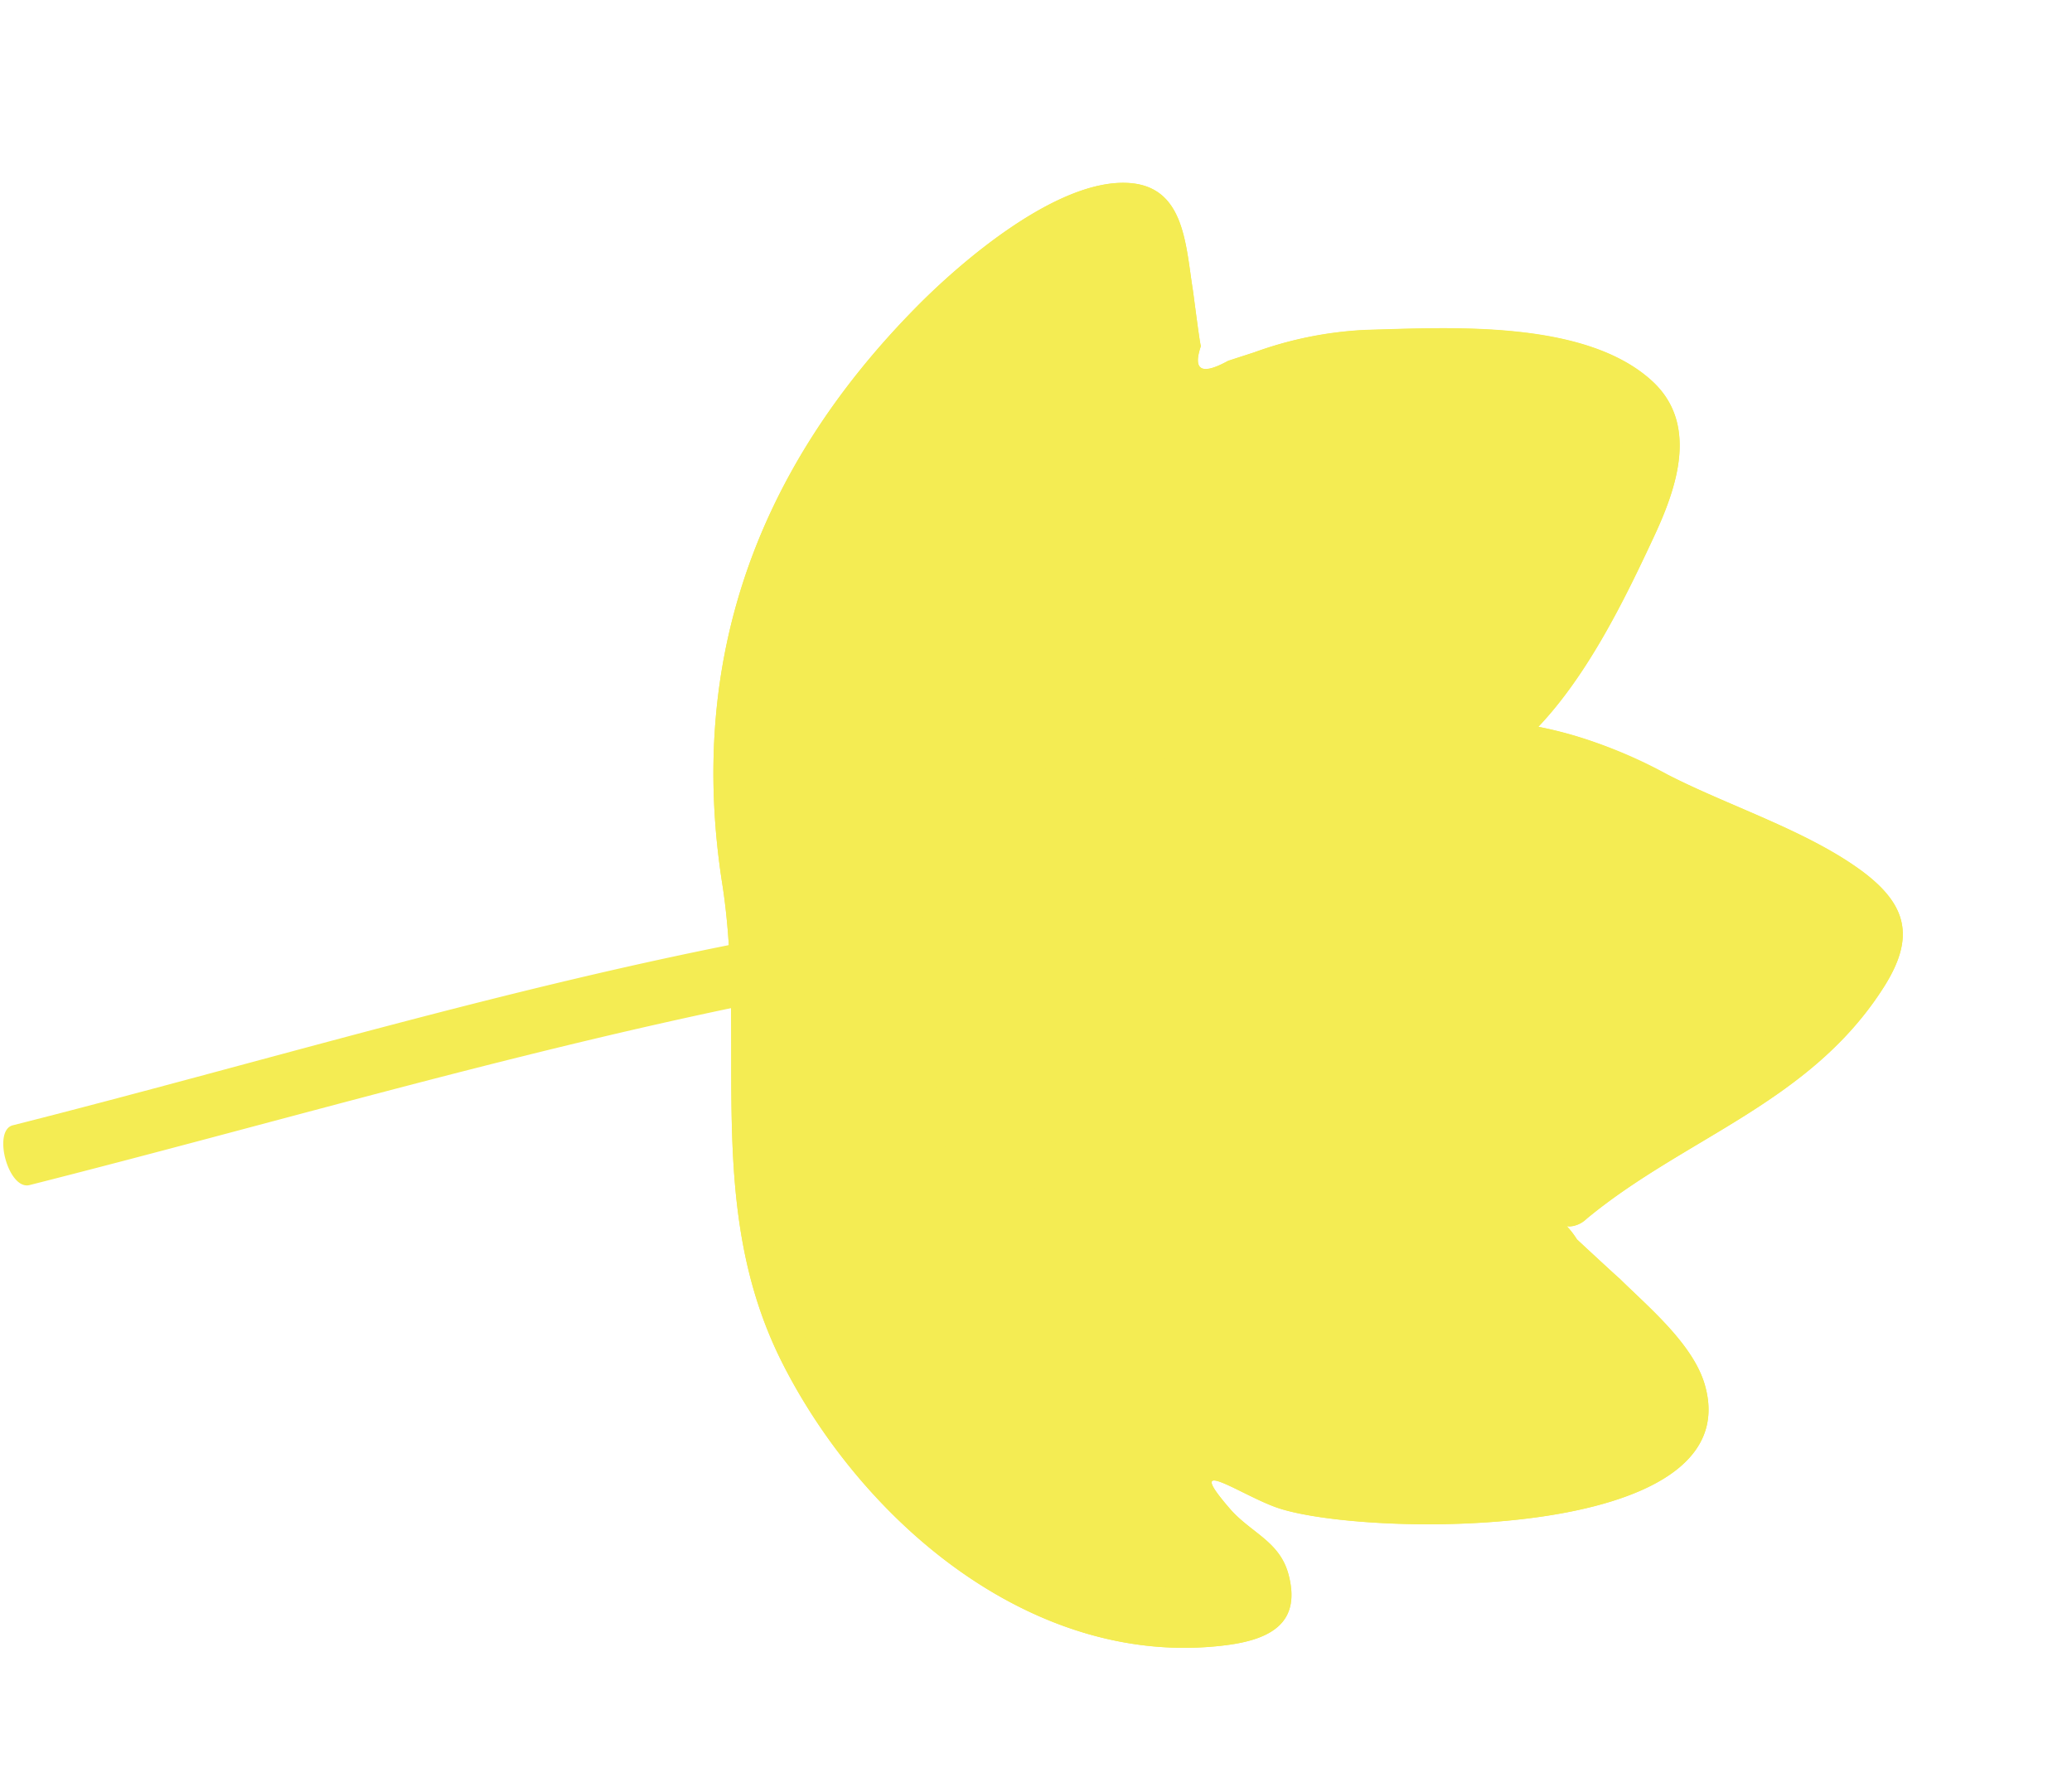
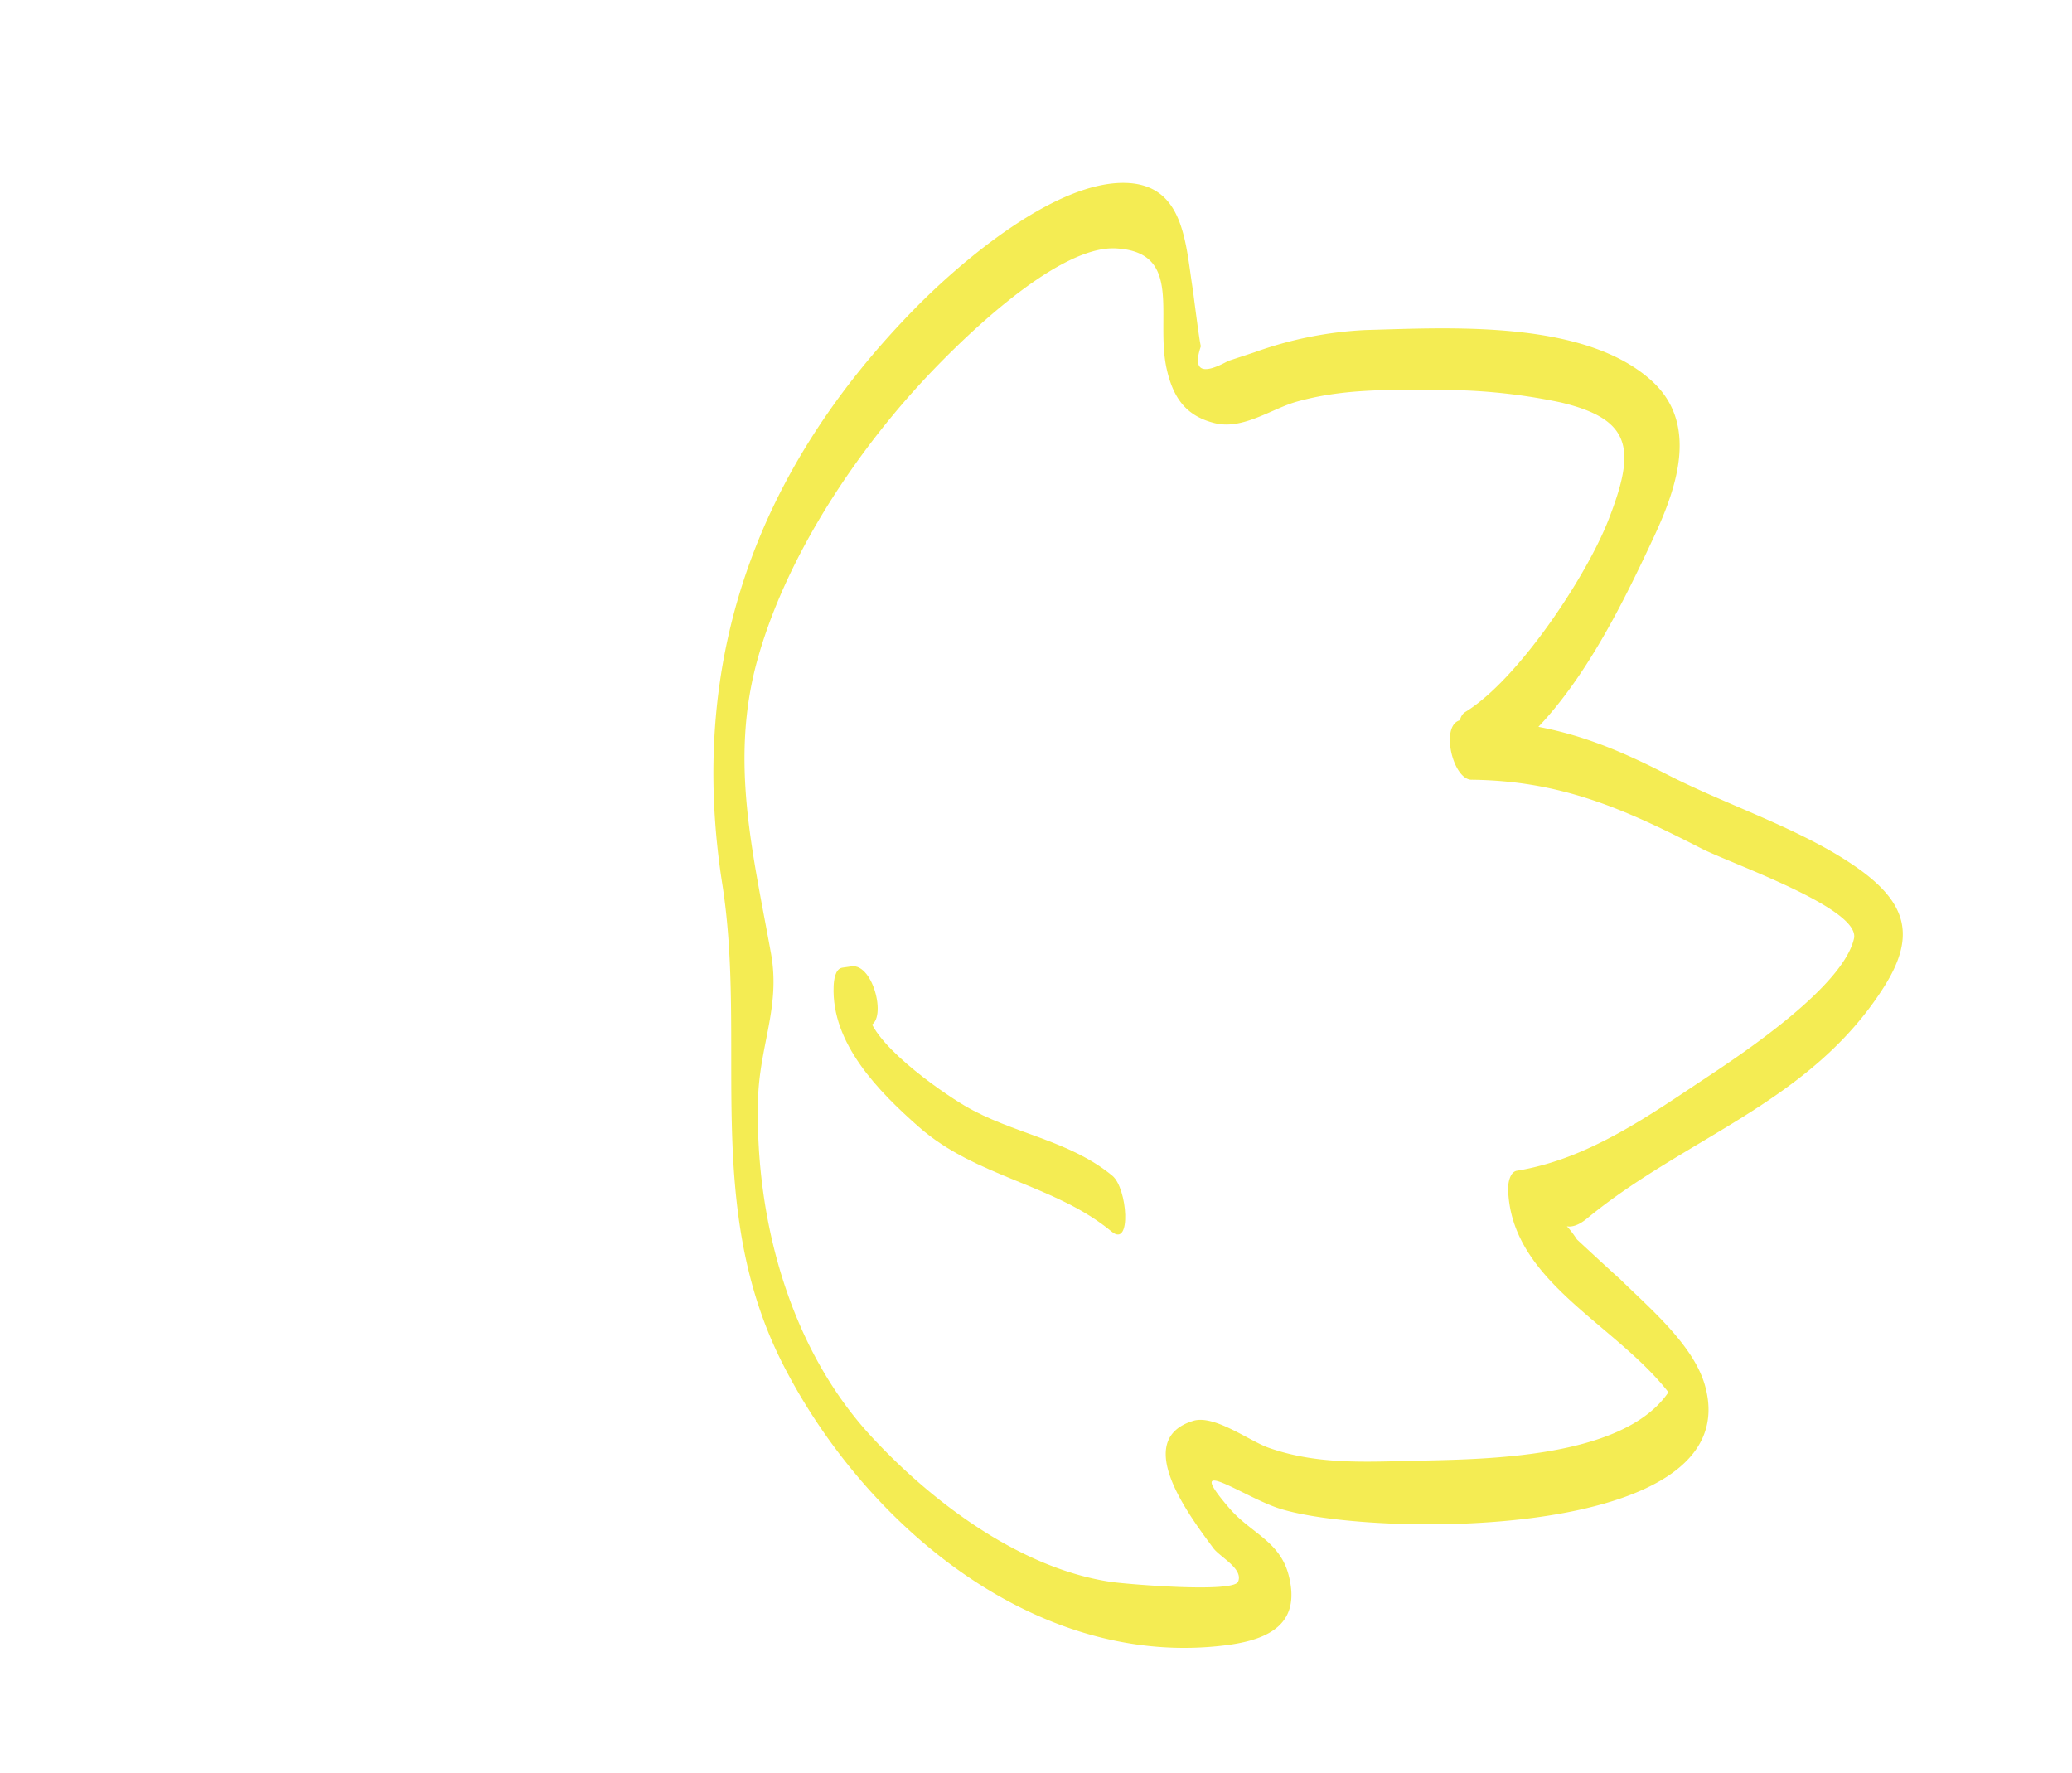
<svg xmlns="http://www.w3.org/2000/svg" width="210.656" height="180.215" viewBox="0 0 210.656 180.215">
  <g id="Group_1597" data-name="Group 1597" transform="matrix(0.391, 0.921, -0.921, 0.391, 1231.125, -1064.295)">
-     <path id="Path_3873" data-name="Path 3873" d="M1212.2,134.834c-3.469-.5-5.4,1.892-8.493,2.88-7.106,2.292-.883-1.535,1.745-4.415,6.16-6.727,22.179-42.866,5.571-44.926-4.289-.547-9.587,2.207-13.371,3.763.063,0-5.319,2.418-5.34,2.418a7.984,7.984,0,0,0-1.661.441c-.379.547-.925.357,0,0a2.4,2.4,0,0,0,.1-2.207c-3.7-12.446-1.955-25.5-9.86-36.959-3.406-4.94-6.833-5.529-12.046-2.355-5.844,3.574-11.142,9.776-16.4,14.149a46.749,46.749,0,0,0-9.608,10.2c-2.964-6.811-8.6-13.266-13.223-18.4-3.7-4.121-8.746-8.619-14.569-5.992-8.493,3.847-13.1,16.945-16.167,24.744a38.063,38.063,0,0,0-2.334,11.331c-.084.925-.168,1.85-.252,2.8q.473,4.573-2.46,1.955c-.315,0-5.256-1.409-5.571-1.472-4.709-1.177-10.238-3.406-12.7,2.081-2.922,6.475.8,18.332,3.322,24.429,8.787,21.36,23.966,35.487,46.23,41.079,15.894,3.994,29.411,14.653,47.344,13.392,18.164-1.261,38.514-11.479,43.854-30.21C1217.606,139,1217.186,135.549,1212.2,134.834Zm.862-43.287a16.45,16.45,0,0,0-2.838.526,7.265,7.265,0,0,0-1.366-1.64C1210.248,90.791,1211.657,91.169,1213.065,91.548Z" transform="translate(-515.504 1355.424)" fill="#f4ec53" />
    <g id="Group_1595" data-name="Group 1595" transform="translate(559 1406.933)">
      <path id="Path_3869" data-name="Path 3869" d="M1141.2,87.077c3.62-8.26,8.649-13.009,15.551-18.763,2.6-2.167,11.941-12.545,14.491-10.7,4.011,2.9,6.261,14.617,7.1,19.129,1.329,7.148,2.967,14.451,1.226,21.618-.175.719.86,1.35,1.375,1.552,9.654,3.778,18.479-6.507,28.178-7.455l-4.2-1.116c6.9,6.32.309,21.526-2.39,28.348-1.858,4.692-3.5,9.158-6.931,12.908-1.369,1.5-5.258,3.74-5.493,5.956-.7,6.563,8.853,4.1,12.7,3.183,1.1-.263,3.137-2.02,4.125-.982.871.917-4.175,10.478-5,11.844-4.806,7.932-14.493,13.579-23.1,16.676-11.542,4.156-24.965,2.264-35.965-2.722-5.113-2.317-7.816-5.821-13.232-7.053-9.99-2.273-19.674-3.753-28.009-10.392-8.119-6.465-14.847-16.438-19.144-25.743-2.342-5.071-7.825-18.559-5.088-24.133,3.04-6.191,7.949-.917,13.3.053,2.943.534,5.161.069,6.979-2.369,1.751-2.348.885-5.905,1.234-8.542.608-4.623,2.369-8.7,4.232-12.95a58.307,58.307,0,0,1,6.307-11.655c4.453-6.055,7.413-5.153,12.853.149,4.5,4.385,11.4,14.861,12.318,21.053.292,1.968,6.511,2.451,6.139-.048-1.337-9.013-9.059-17.92-15.069-24.591-3.7-4.108-8.75-8.607-14.569-5.973-8.487,3.845-13.094,16.932-16.169,24.74a38.753,38.753,0,0,0-2.342,11.317l-.234,2.8q.464,4.585-2.47,1.959c-.252.029-5.26-1.4-5.58-1.48-4.693-1.169-10.228-3.4-12.7,2.1-2.907,6.477.807,18.32,3.32,24.425,8.794,21.362,23.971,35.483,46.245,41.073,15.891,3.988,29.4,14.655,47.346,13.4,18.156-1.27,38.5-11.489,43.838-30.219,1.3-4.549.87-8-4.1-8.716-3.477-.5-5.4,1.877-8.5,2.876-7.1,2.283-.889-1.533,1.751-4.419,6.149-6.73,22.182-42.856,5.565-44.924-4.327-.538-9.671,2.252-13.459,3.79.824-.334-5.232,2.388-5.247,2.39-4.457.826-.492,1.831-1.558-1.755-3.7-12.454-1.947-25.516-9.86-36.976-3.4-4.926-6.822-5.531-12.044-2.342-5.855,3.578-11.136,9.761-16.4,14.144-6.17,5.138-9.95,9.416-13.242,16.926-1.005,2.294,5.115,3.46,5.924,1.615Z" transform="translate(-1070.561 -52.42)" fill="#f4ec53" />
-       <path id="Path_3870" data-name="Path 3870" d="M1131.4,72.334c-3.671,3.79-4.552,8.546-6.637,13.331-2.455,5.626-5.434,11.016-7.959,16.613-5.229,11.582-9.7,23.271-12.414,35.718-5.639,25.829-8.367,51.921-12.4,77.973-.332,2.138,5.914,3.01,6.255.812,3.83-24.721,6.658-49.4,11.575-73.991a177.857,177.857,0,0,1,12.91-38.9c2.535-5.592,5.481-11,7.96-16.613,2.007-4.549,3.147-9.725,6.639-13.331,1.459-1.507-4.415-3.175-5.924-1.615Z" transform="translate(-1046.956 -31.157)" fill="#f4ec53" />
-       <path id="Path_3871" data-name="Path 3871" d="M1093.164,70.872a198.23,198.23,0,0,0,3.393,27.9c1.674,8.405,2.573,15.988,8.3,22.707,1.287,1.507,7.434,1.266,5.607-.877-5.5-6.452-6.172-13.9-7.77-21.879a190.7,190.7,0,0,1-3.278-27.04c-.126-2.315-6.364-2.809-6.254-.811Z" transform="translate(-1045.646 -33.454)" fill="#f4ec53" />
      <path id="Path_3872" data-name="Path 3872" d="M1100.891,108.577q-.12.448-.24.9c-.2.738.883,1.318,1.375,1.552,5.275,2.51,11.672-.04,16.539-2.369,7.023-3.364,10.726-10.4,17.468-13.89,2.346-1.217-3.435-3.193-5.2-2.281-5.117,2.653-7.894,7.7-12.431,11.043-2.3,1.7-10.011,6.568-12.872,5.207q.687.776,1.373,1.551l.24-.9c.526-1.98-5.664-3.04-6.254-.814Z" transform="translate(-1037.417 -8.514)" fill="#f4ec53" />
    </g>
  </g>
</svg>